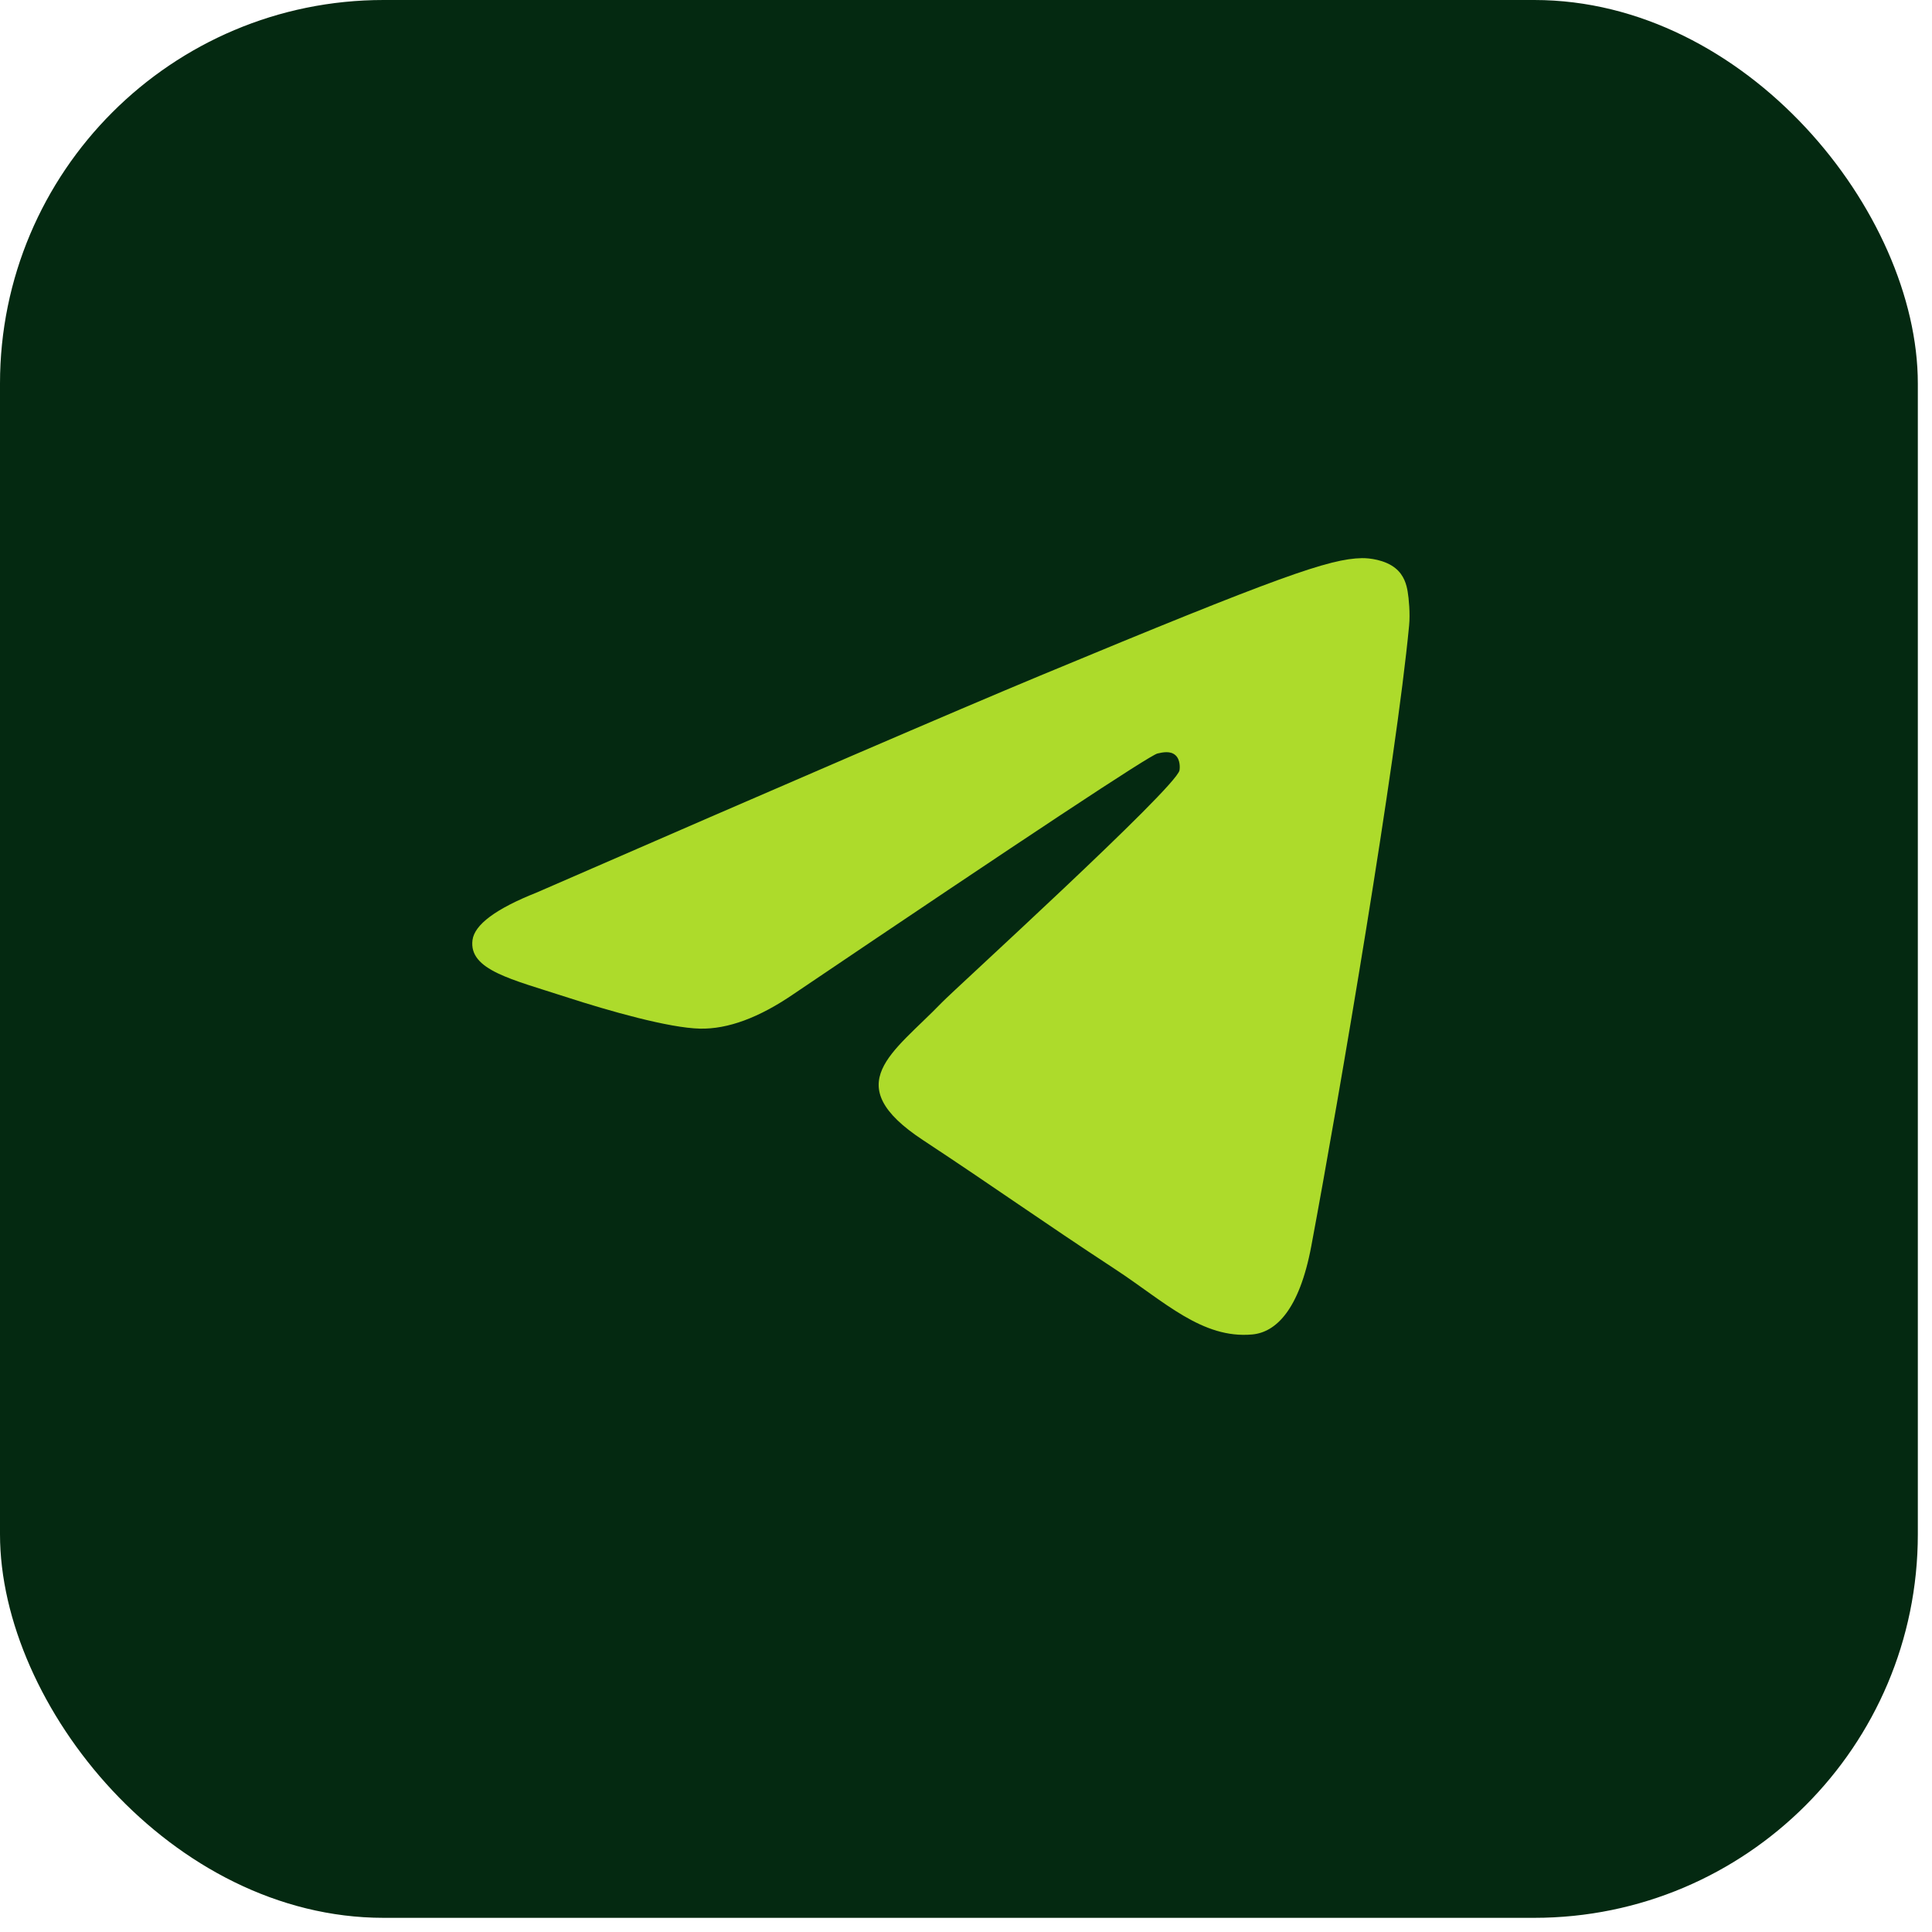
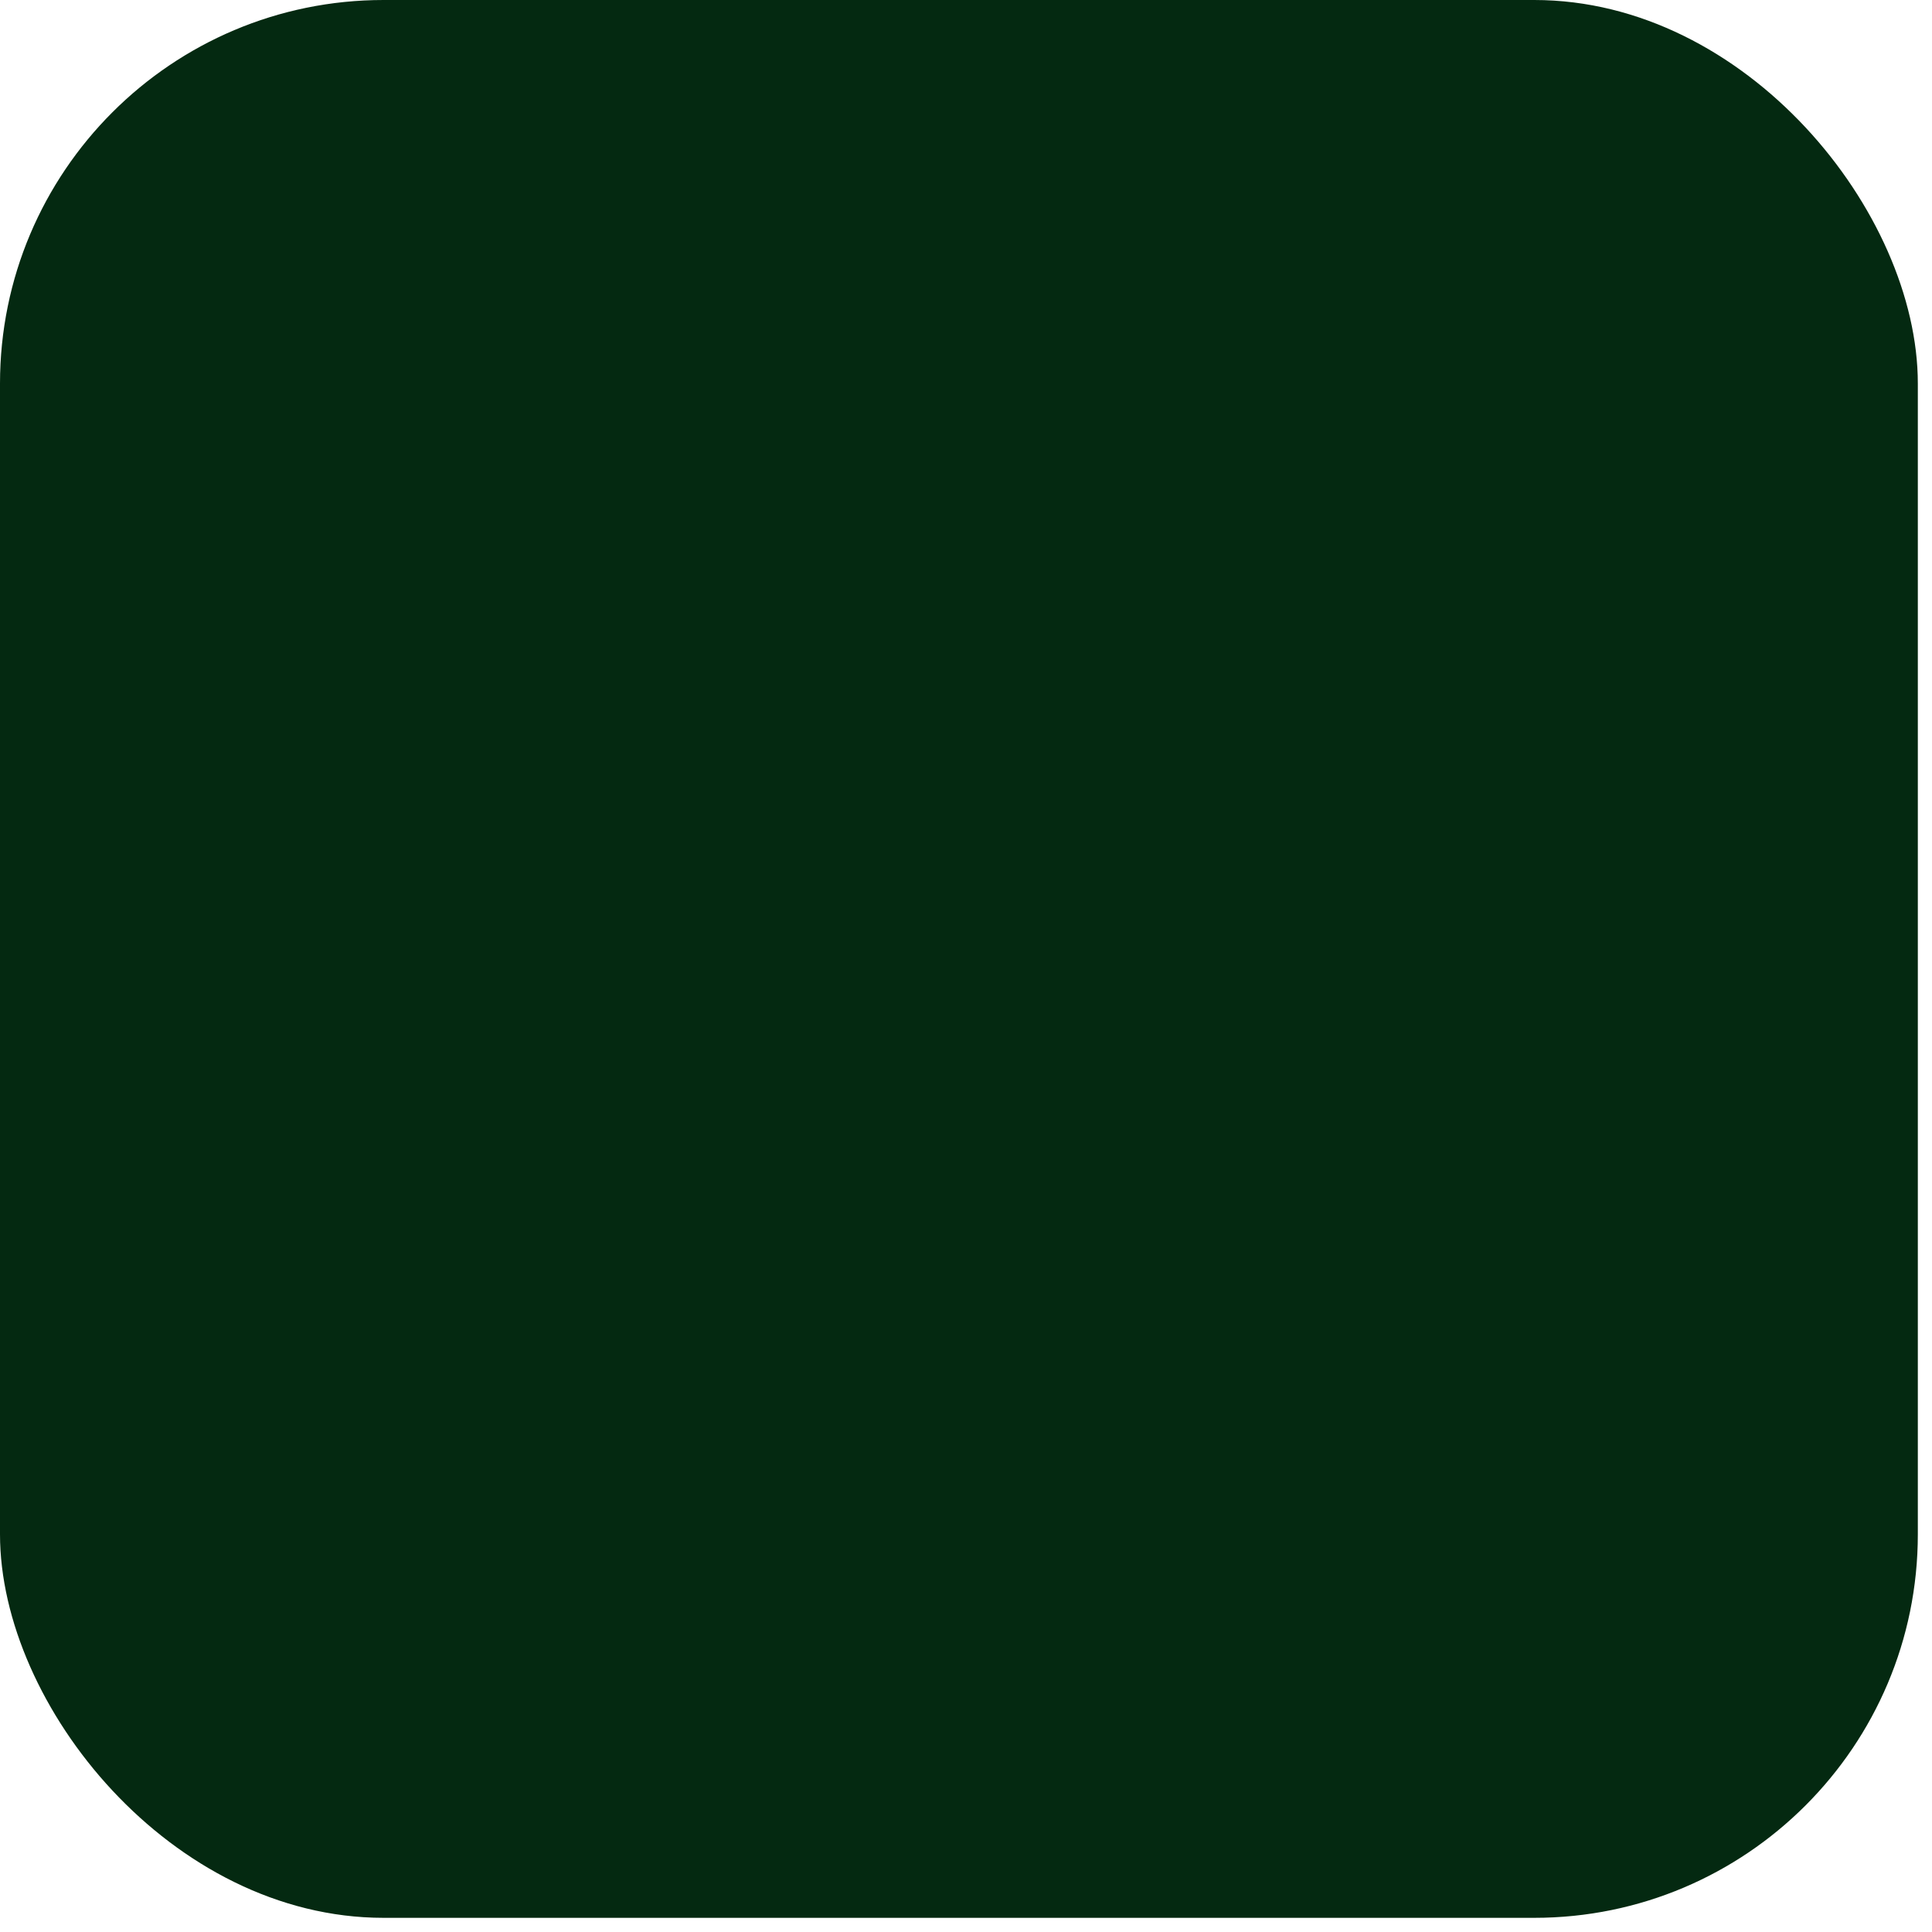
<svg xmlns="http://www.w3.org/2000/svg" width="45" height="45" viewBox="0 0 45 45" fill="none">
  <rect width="44.67" height="44.67" rx="8.934" fill="#042911" />
-   <path d="M12.502 20.788C18.361 18.235 22.268 16.552 24.224 15.738C29.807 13.417 30.966 13.014 31.722 13C31.89 12.997 32.26 13.038 32.502 13.235C32.705 13.399 32.761 13.622 32.787 13.778C32.814 13.935 32.848 14.291 32.821 14.569C32.519 17.748 31.209 25.462 30.543 29.022C30.261 30.527 29.707 31.032 29.169 31.082C28.002 31.19 27.116 30.312 25.986 29.57C24.216 28.41 23.217 27.688 21.499 26.556C19.515 25.249 20.801 24.529 21.933 23.355C22.229 23.047 27.371 18.369 27.472 17.945C27.483 17.892 27.495 17.694 27.378 17.59C27.261 17.485 27.087 17.521 26.961 17.55C26.783 17.59 23.957 19.458 18.483 23.154C17.68 23.704 16.953 23.973 16.303 23.959C15.585 23.943 14.204 23.553 13.178 23.22C11.919 22.81 10.918 22.594 11.005 21.898C11.051 21.537 11.549 21.166 12.502 20.788Z" fill="#ADDB2B" />
</svg>